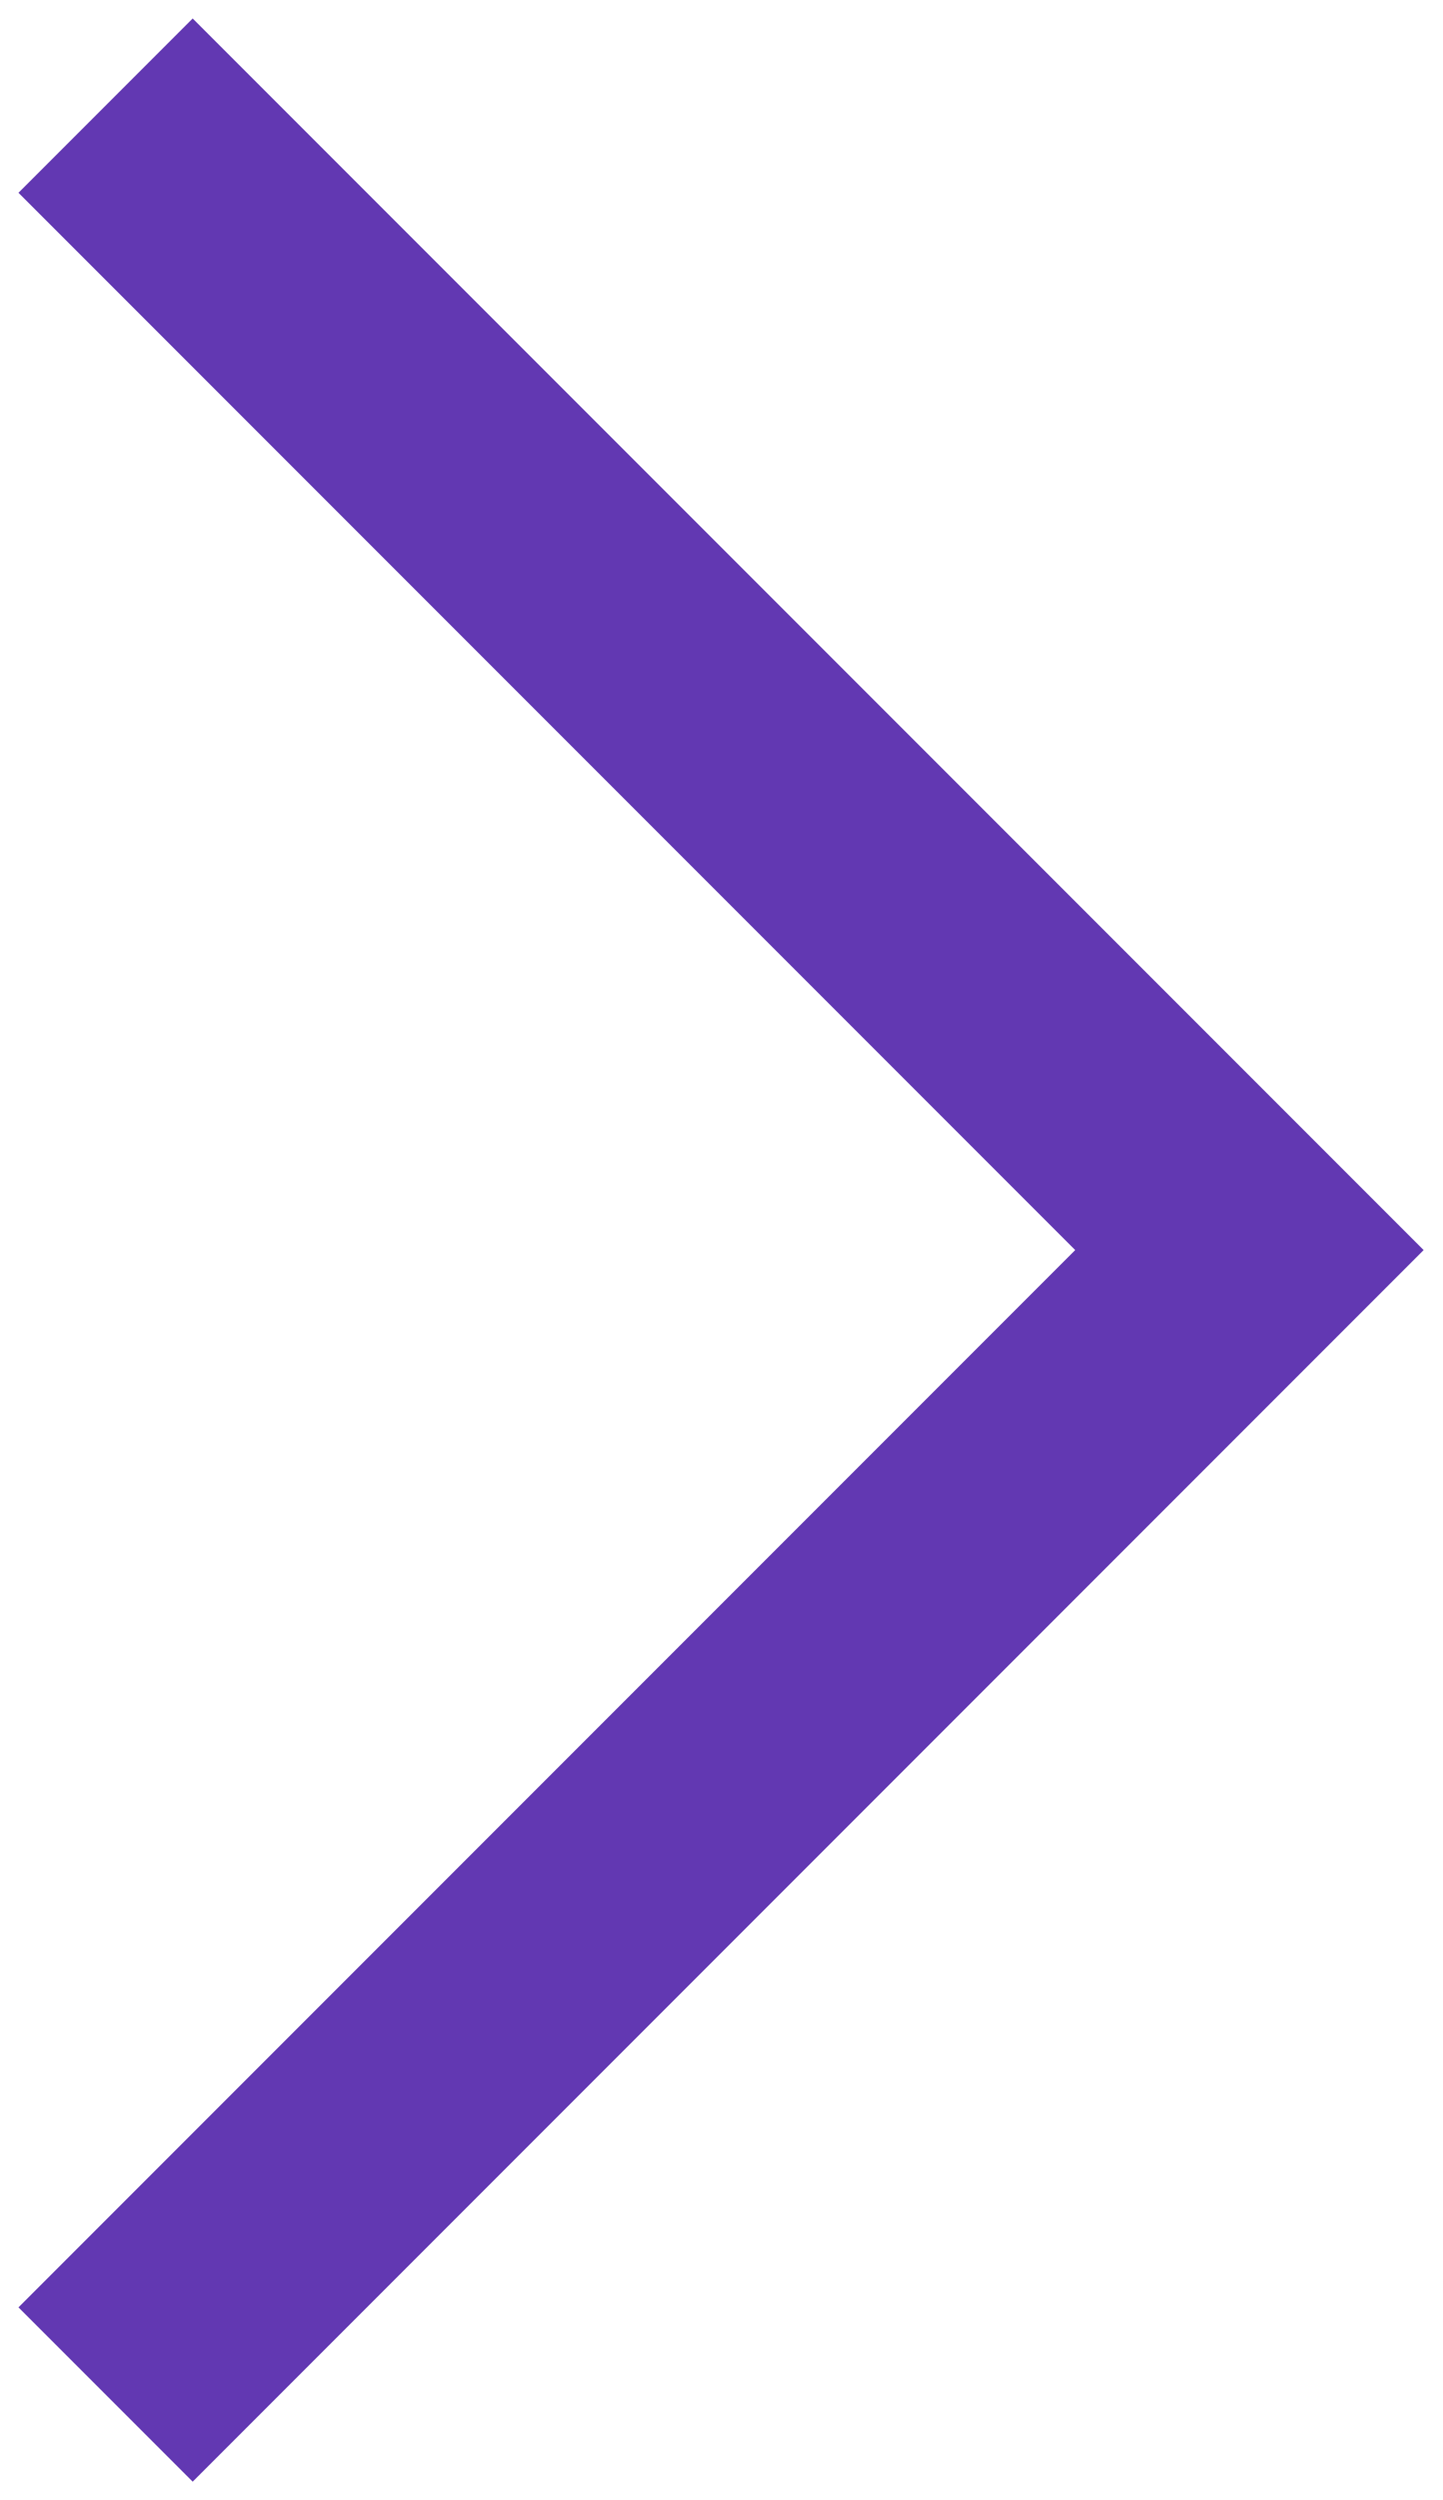
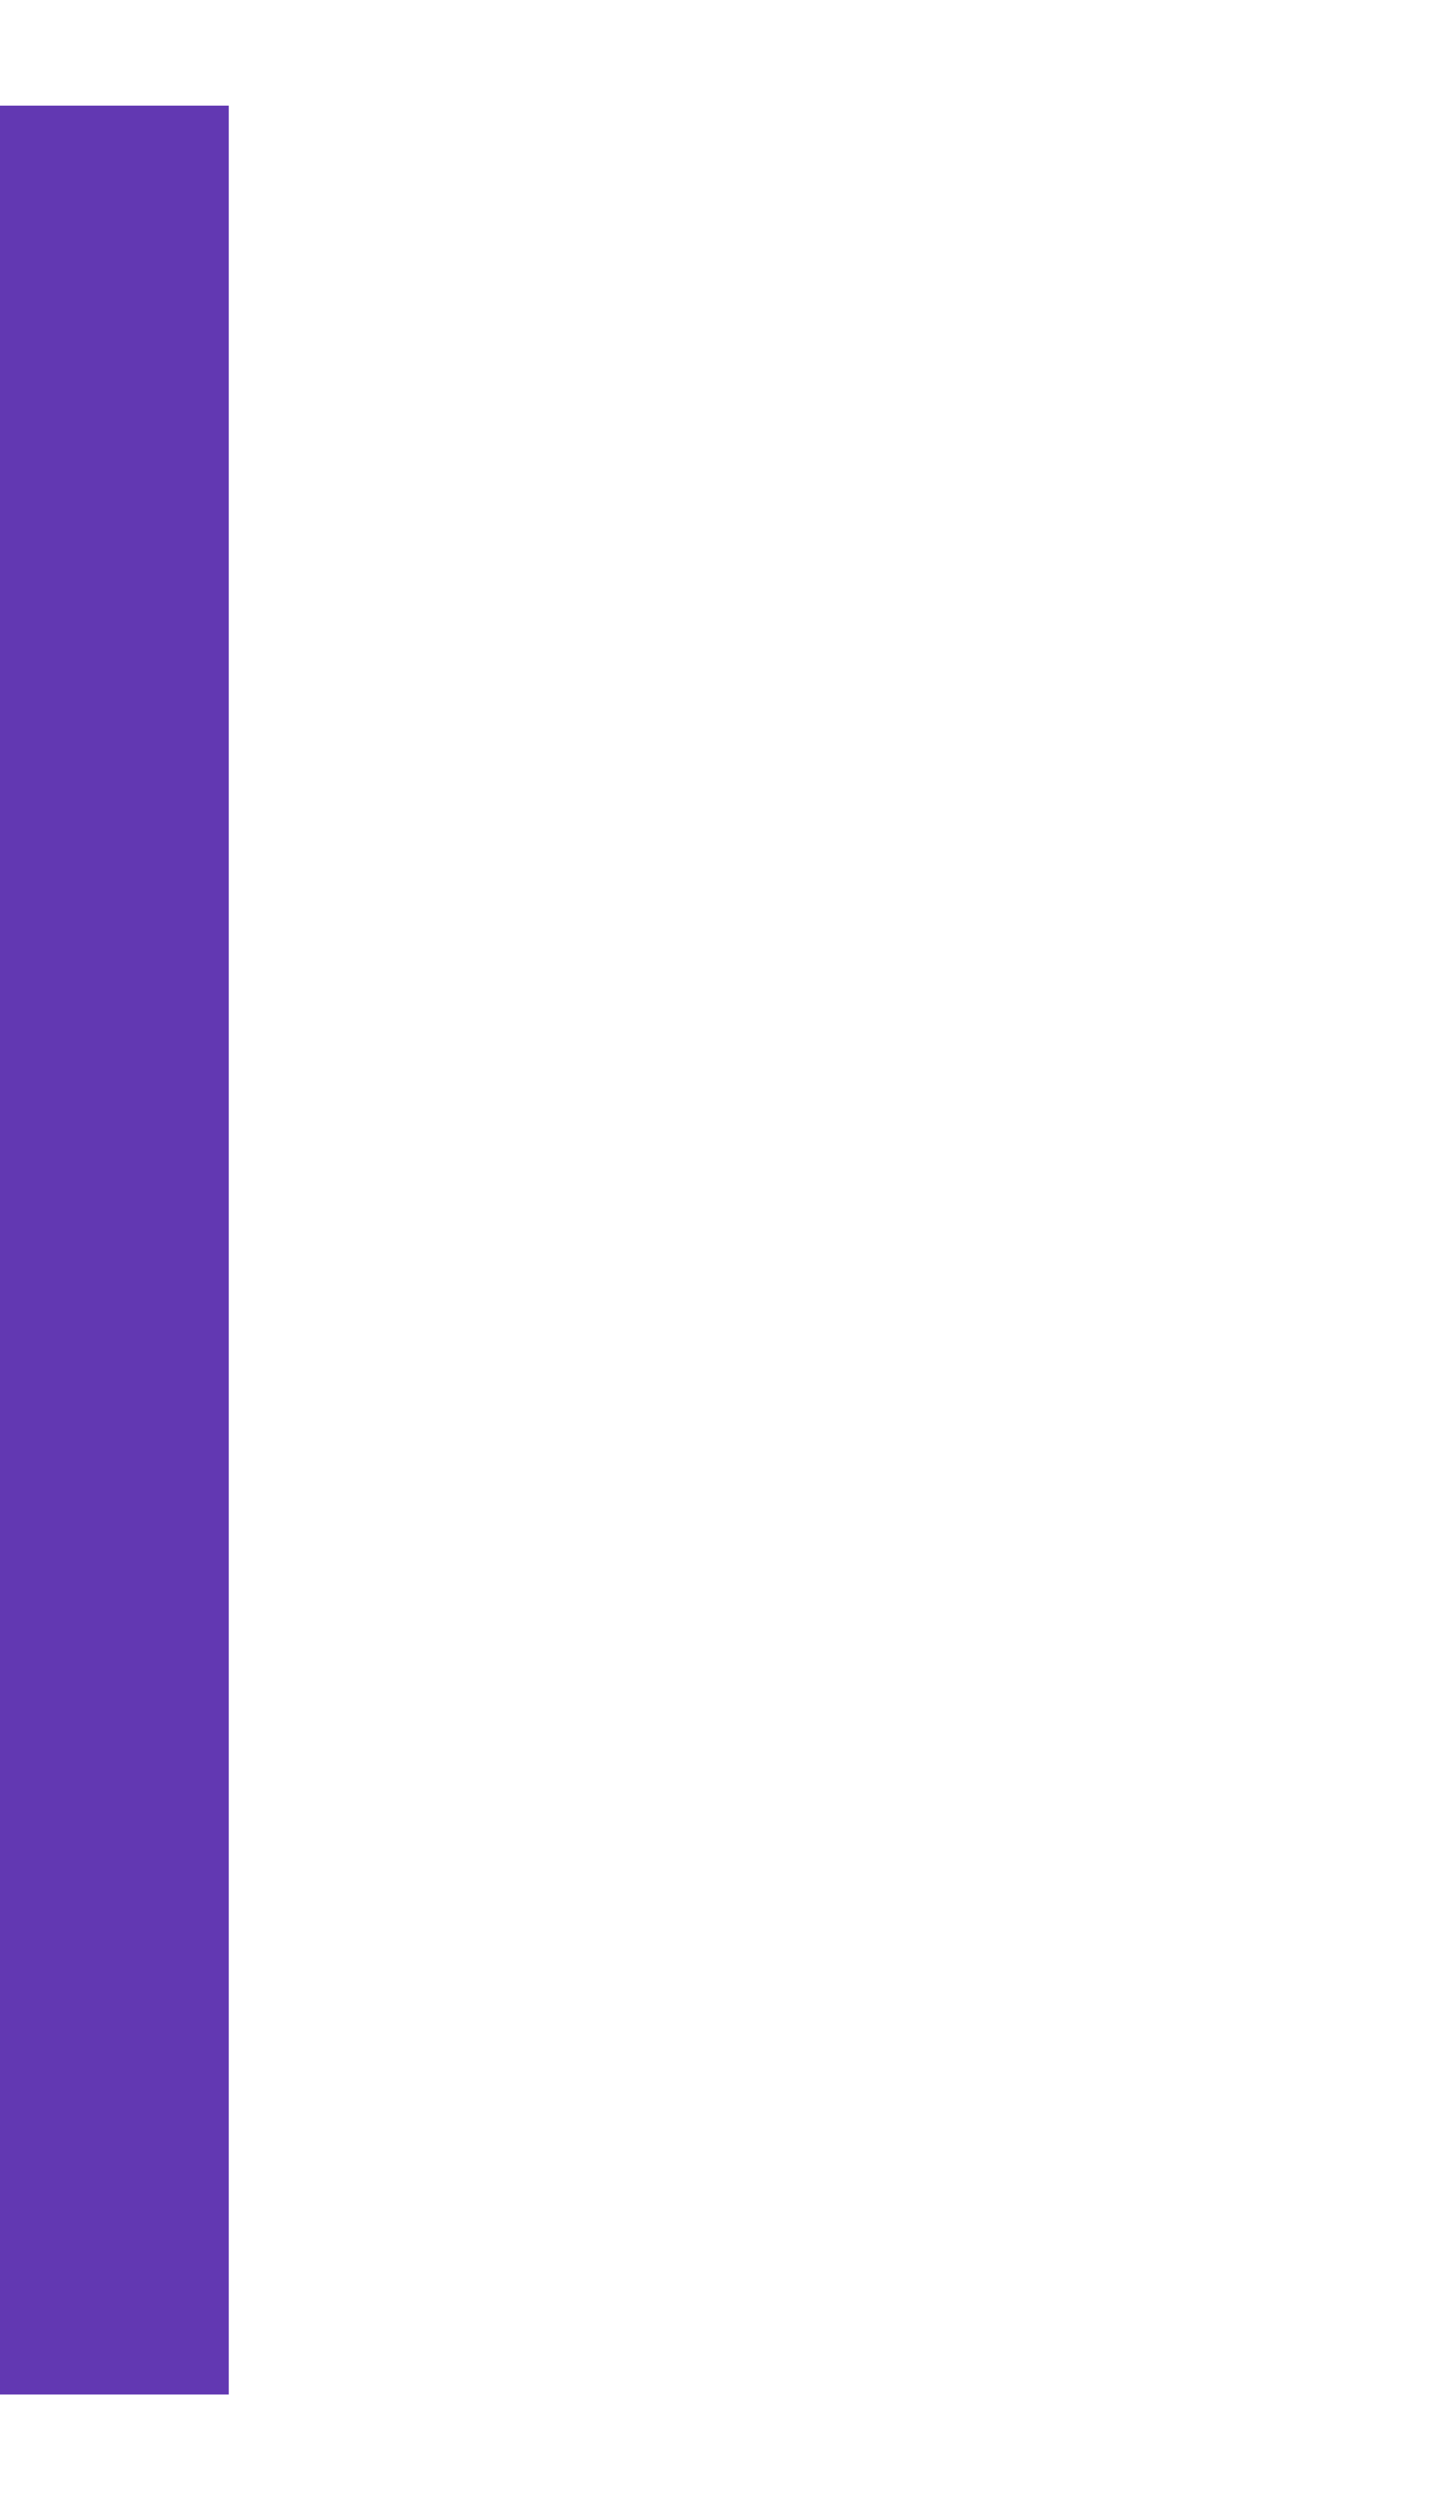
<svg xmlns="http://www.w3.org/2000/svg" width="41" height="71" viewBox="0 0 41 71" fill="none">
-   <path d="M3 3L35.5 35.5L3 68" stroke="#6238B2" stroke-width="7" />
+   <path d="M3 3L3 68" stroke="#6238B2" stroke-width="7" />
</svg>